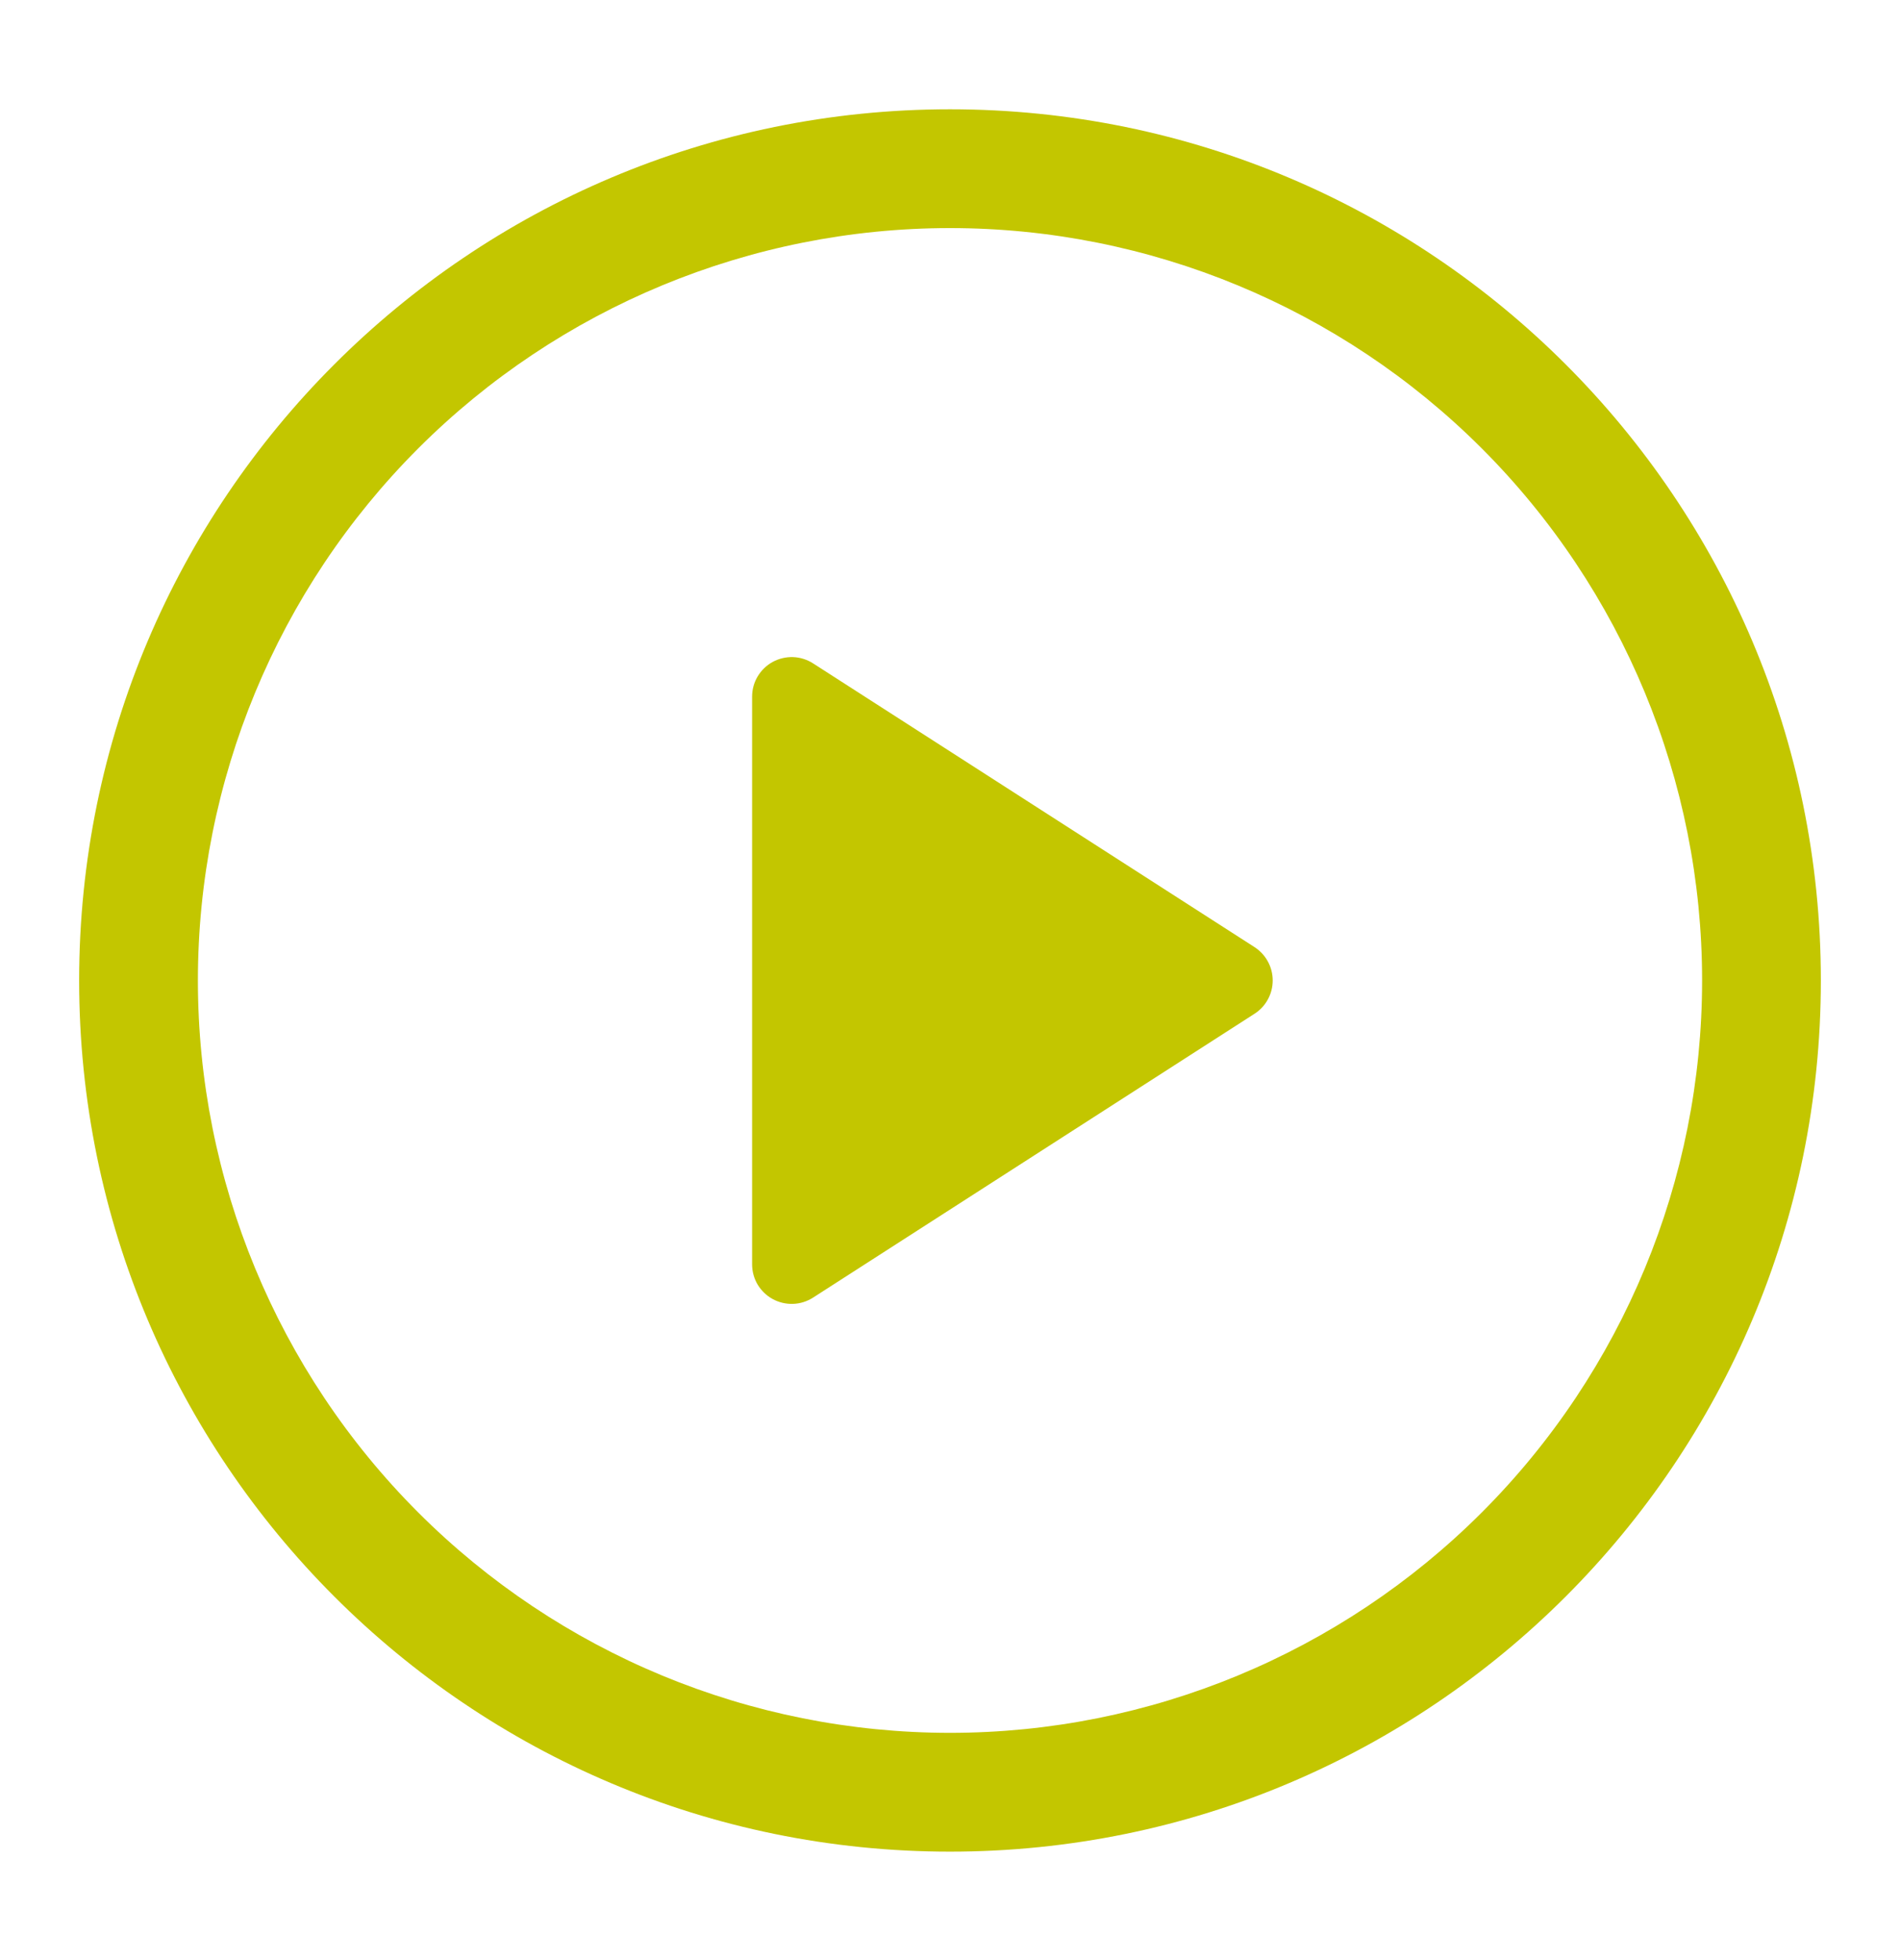
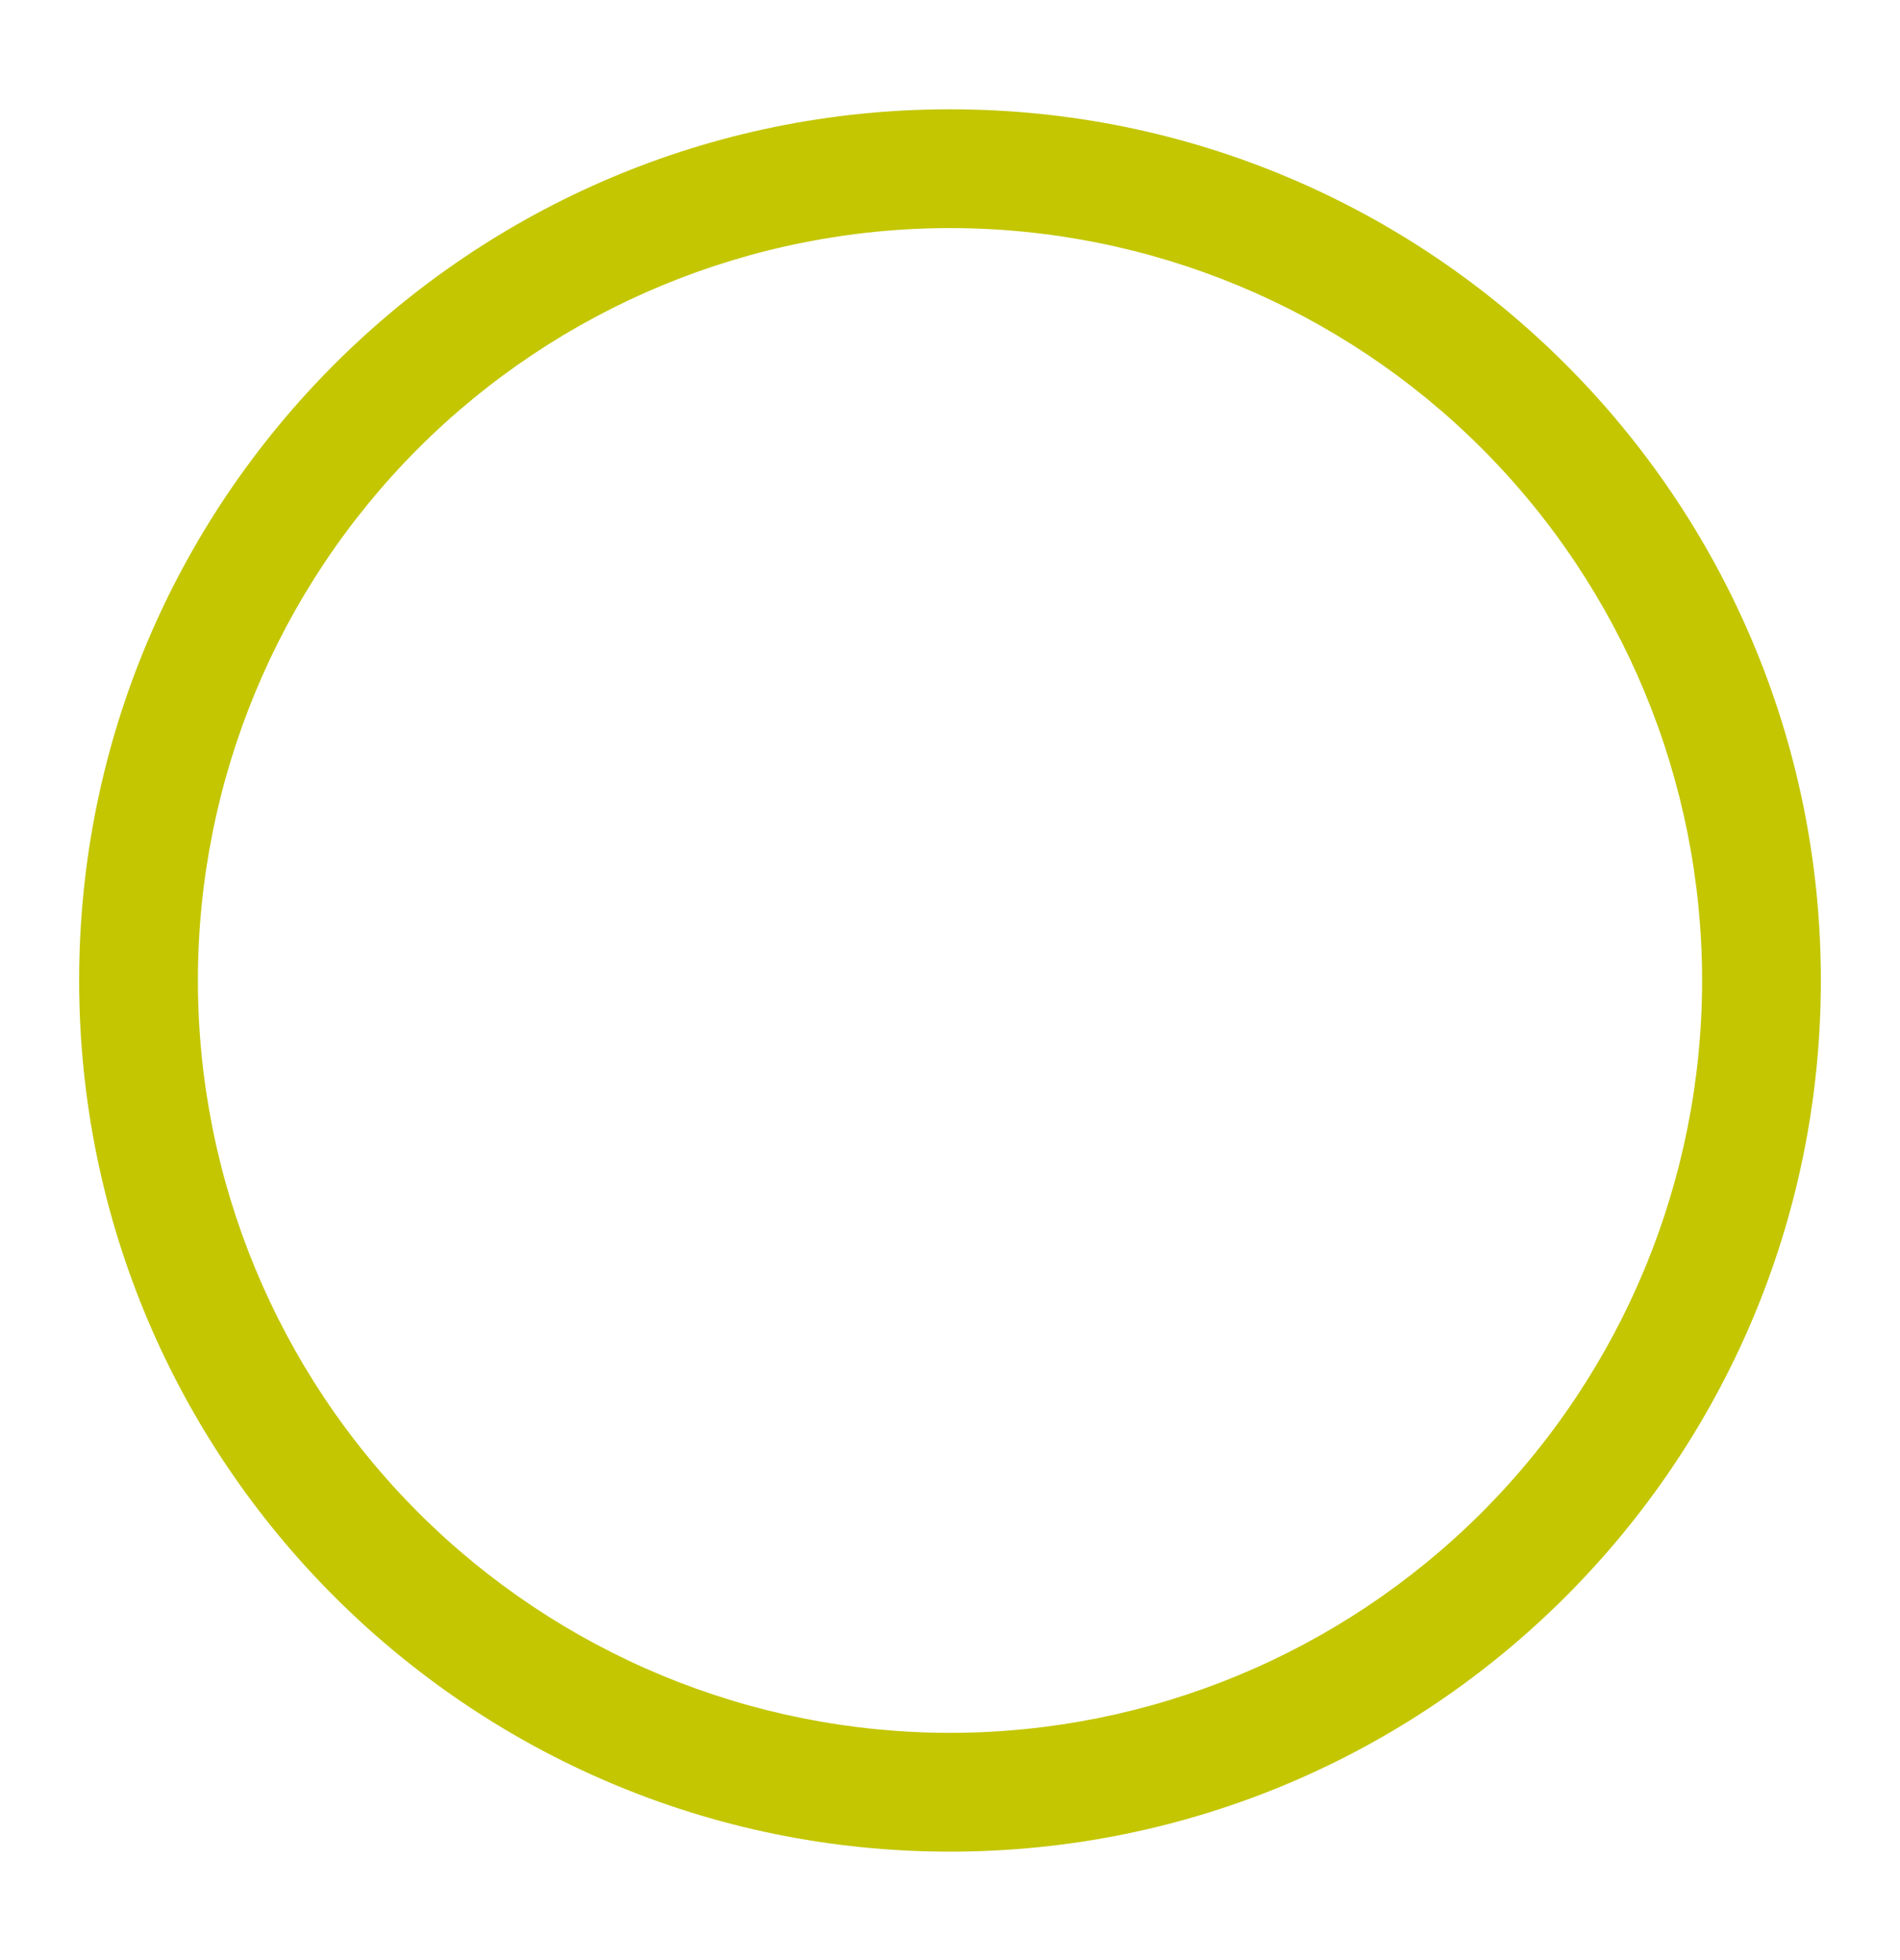
<svg xmlns="http://www.w3.org/2000/svg" width="32" height="33" viewBox="0 0 32 33" fill="none">
-   <path d="M12.667 21.285V11.728C12.667 11.609 12.699 11.491 12.76 11.389C12.822 11.286 12.909 11.201 13.014 11.144C13.119 11.087 13.238 11.059 13.357 11.063C13.476 11.067 13.593 11.104 13.693 11.168L21.128 15.945C21.222 16.006 21.3 16.089 21.353 16.187C21.407 16.285 21.435 16.395 21.435 16.507C21.435 16.619 21.407 16.729 21.353 16.827C21.3 16.925 21.222 17.008 21.128 17.068L13.693 21.847C13.593 21.911 13.476 21.948 13.357 21.952C13.238 21.956 13.119 21.928 13.014 21.871C12.909 21.814 12.822 21.729 12.76 21.627C12.699 21.524 12.667 21.406 12.667 21.287V21.285Z" fill="#C3C600" />
  <path d="M1.333 16.507C1.333 8.407 7.9 1.84 16 1.84C24.1 1.84 30.667 8.407 30.667 16.507C30.667 24.607 24.1 31.174 16 31.174C7.9 31.174 1.333 24.607 1.333 16.507ZM16 3.84C12.641 3.84 9.419 5.175 7.043 7.55C4.668 9.926 3.333 13.147 3.333 16.507C3.333 19.866 4.668 23.088 7.043 25.463C9.419 27.839 12.641 29.174 16 29.174C19.359 29.174 22.581 27.839 24.957 25.463C27.332 23.088 28.667 19.866 28.667 16.507C28.667 13.147 27.332 9.926 24.957 7.55C22.581 5.175 19.359 3.84 16 3.84Z" fill="#C3C600" />
</svg>